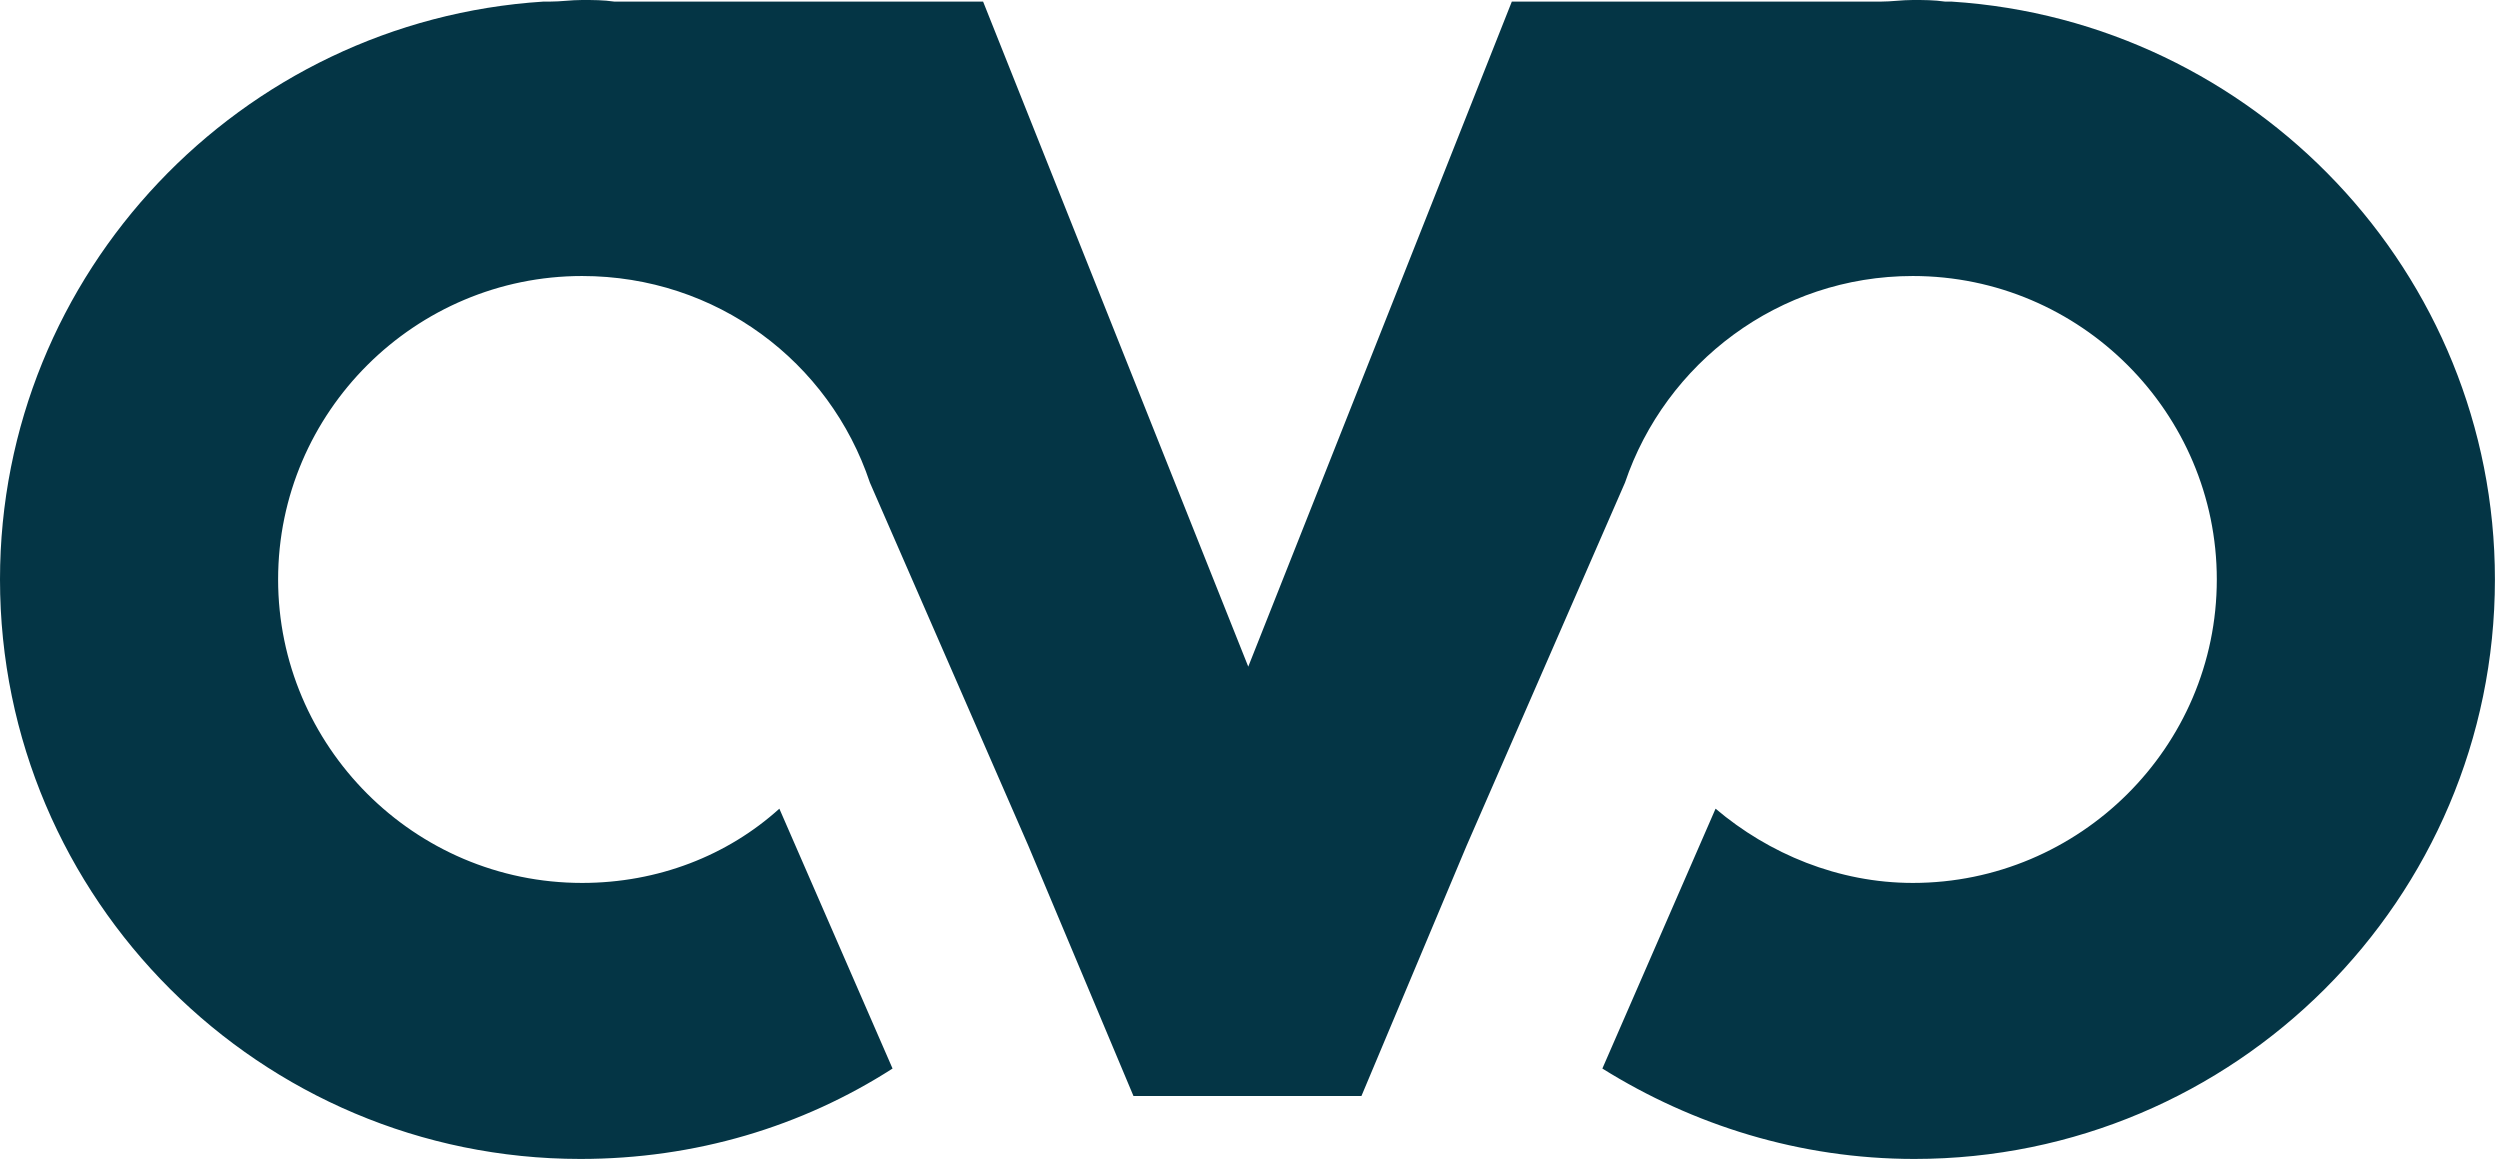
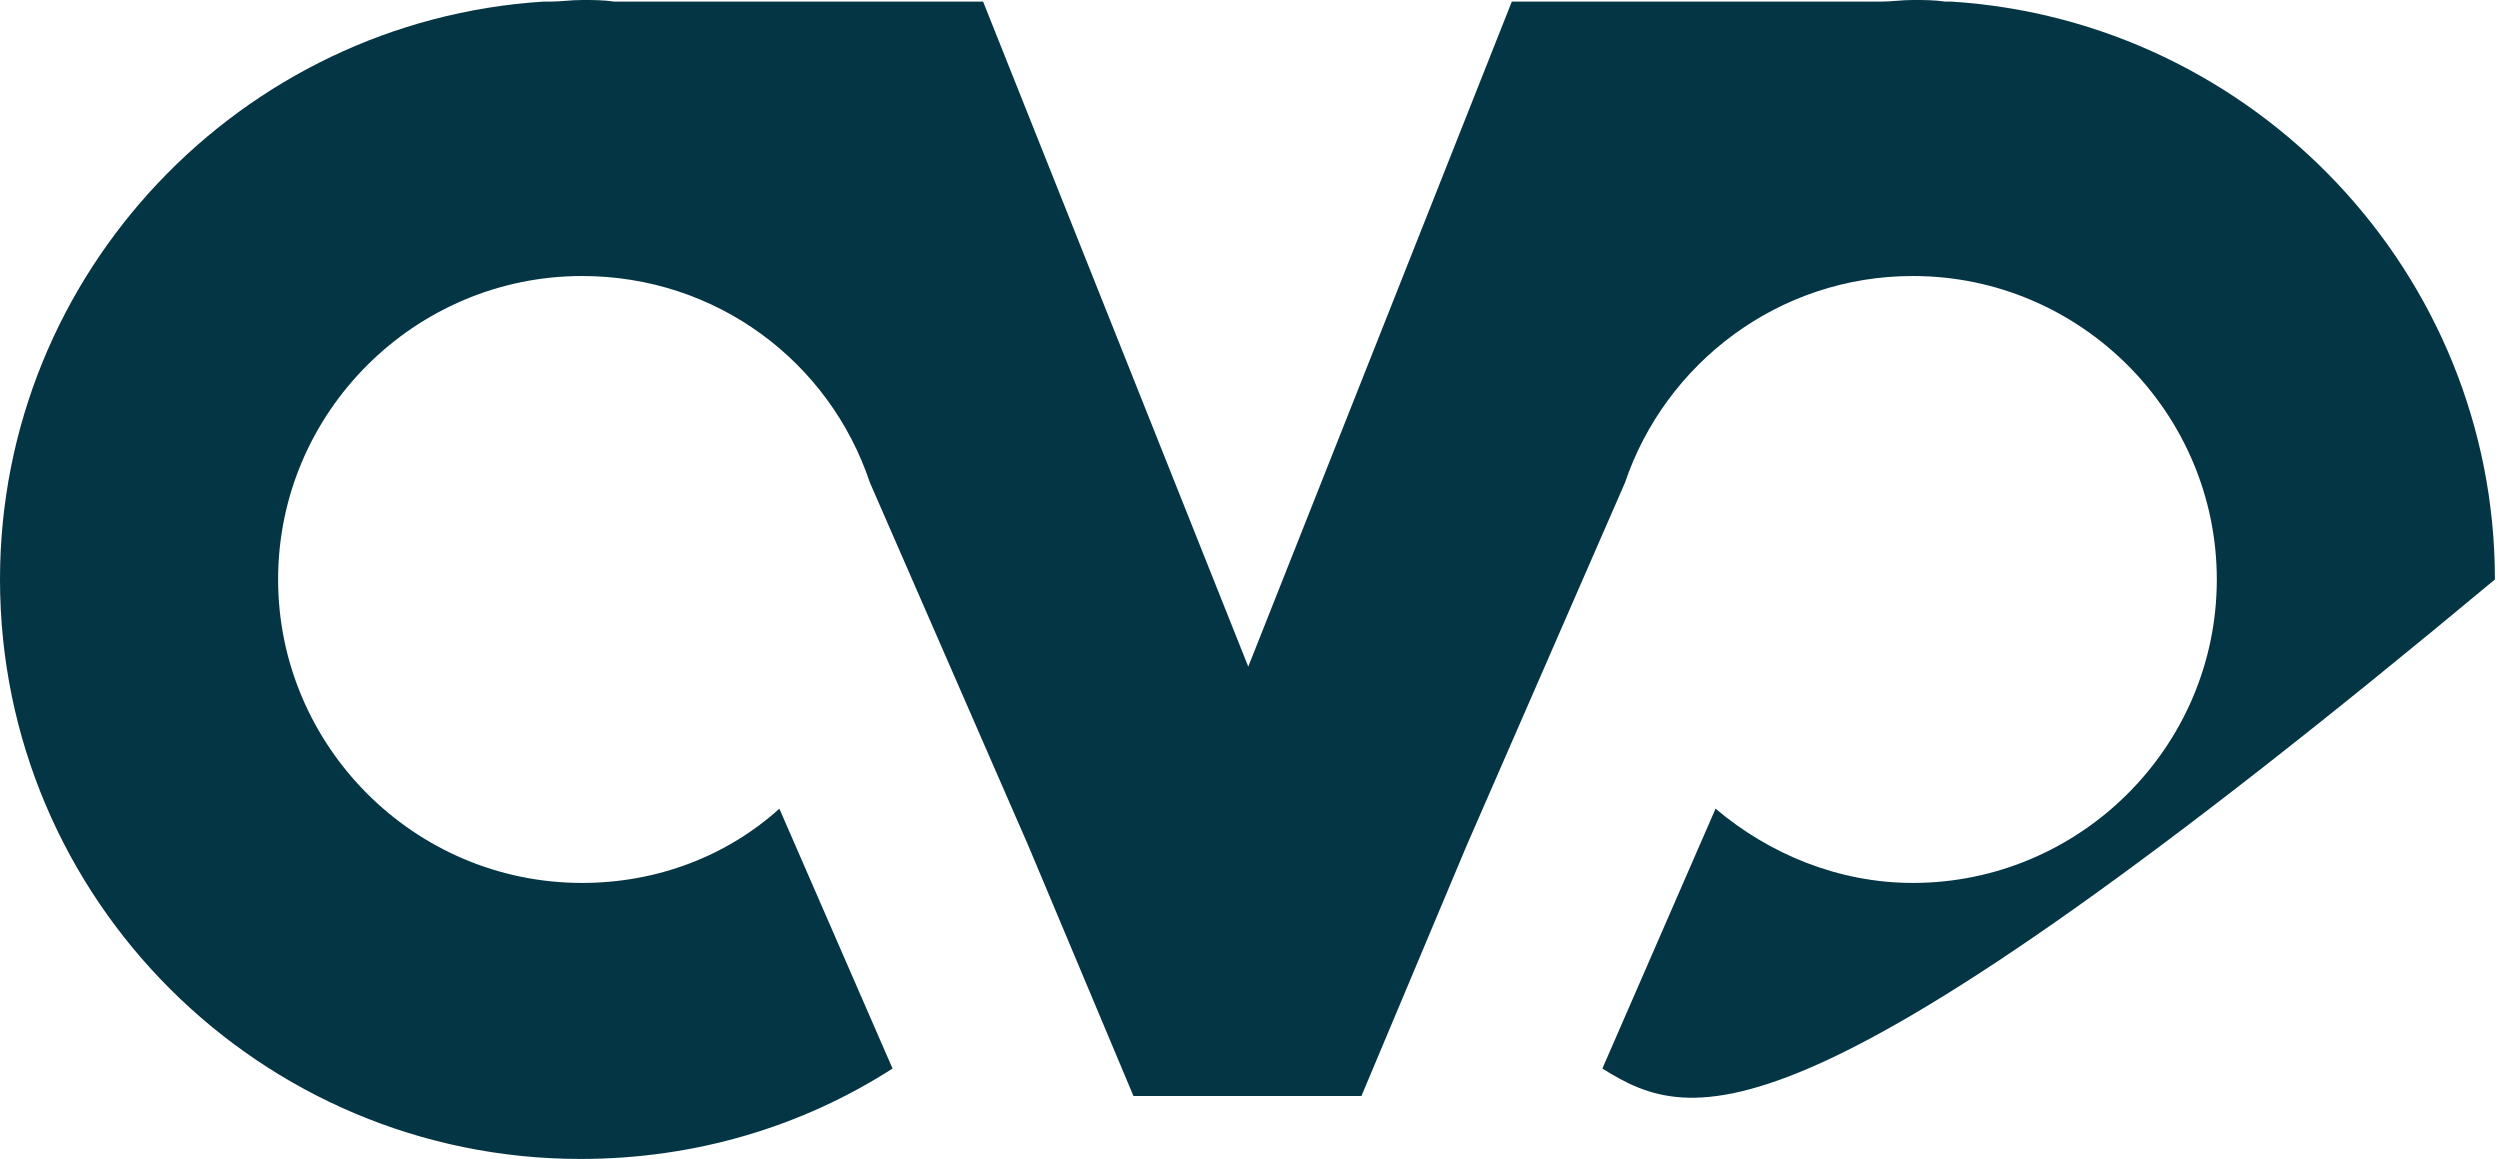
<svg xmlns="http://www.w3.org/2000/svg" width="151" height="70" viewBox="0 0 151 70" fill="none">
-   <path d="M68.461 66.198L62.113 51.086L52.542 29.15C50.101 21.838 43.264 16.671 35.158 16.671C25.099 16.671 16.798 24.861 16.798 35C16.798 45.042 25.002 53.329 35.158 53.329C39.748 53.329 43.948 51.671 47.073 48.844L53.91 64.54C48.44 68.05 41.995 70 35.061 70C15.724 70 0 54.304 0 35C0 16.476 14.552 1.267 32.815 0.097H33.205C33.889 0.097 34.475 0 35.158 0C35.842 0 36.428 5.95035e-06 37.112 0.097H59.379L75.395 40.265L91.314 0.097H113.581C114.265 0.097 114.851 0 115.534 0C116.218 0 116.804 5.95035e-06 117.488 0.097H117.878C136.141 1.267 150.693 16.476 150.693 35C150.693 54.304 134.969 70 115.632 70C108.698 70 102.252 67.953 96.783 64.54L103.62 48.844C106.842 51.574 111.042 53.329 115.534 53.329C125.594 53.329 133.895 45.139 133.895 35C133.895 24.958 125.691 16.671 115.534 16.671C107.428 16.671 100.592 21.936 98.15 29.15L88.58 51.086L82.231 66.198H68.461Z" fill="#043545" />
+   <path d="M68.461 66.198L62.113 51.086L52.542 29.15C50.101 21.838 43.264 16.671 35.158 16.671C25.099 16.671 16.798 24.861 16.798 35C16.798 45.042 25.002 53.329 35.158 53.329C39.748 53.329 43.948 51.671 47.073 48.844L53.91 64.54C48.44 68.05 41.995 70 35.061 70C15.724 70 0 54.304 0 35C0 16.476 14.552 1.267 32.815 0.097H33.205C33.889 0.097 34.475 0 35.158 0C35.842 0 36.428 5.95035e-06 37.112 0.097H59.379L75.395 40.265L91.314 0.097H113.581C114.265 0.097 114.851 0 115.534 0C116.218 0 116.804 5.95035e-06 117.488 0.097H117.878C136.141 1.267 150.693 16.476 150.693 35C108.698 70 102.252 67.953 96.783 64.54L103.62 48.844C106.842 51.574 111.042 53.329 115.534 53.329C125.594 53.329 133.895 45.139 133.895 35C133.895 24.958 125.691 16.671 115.534 16.671C107.428 16.671 100.592 21.936 98.15 29.15L88.58 51.086L82.231 66.198H68.461Z" fill="#043545" />
</svg>